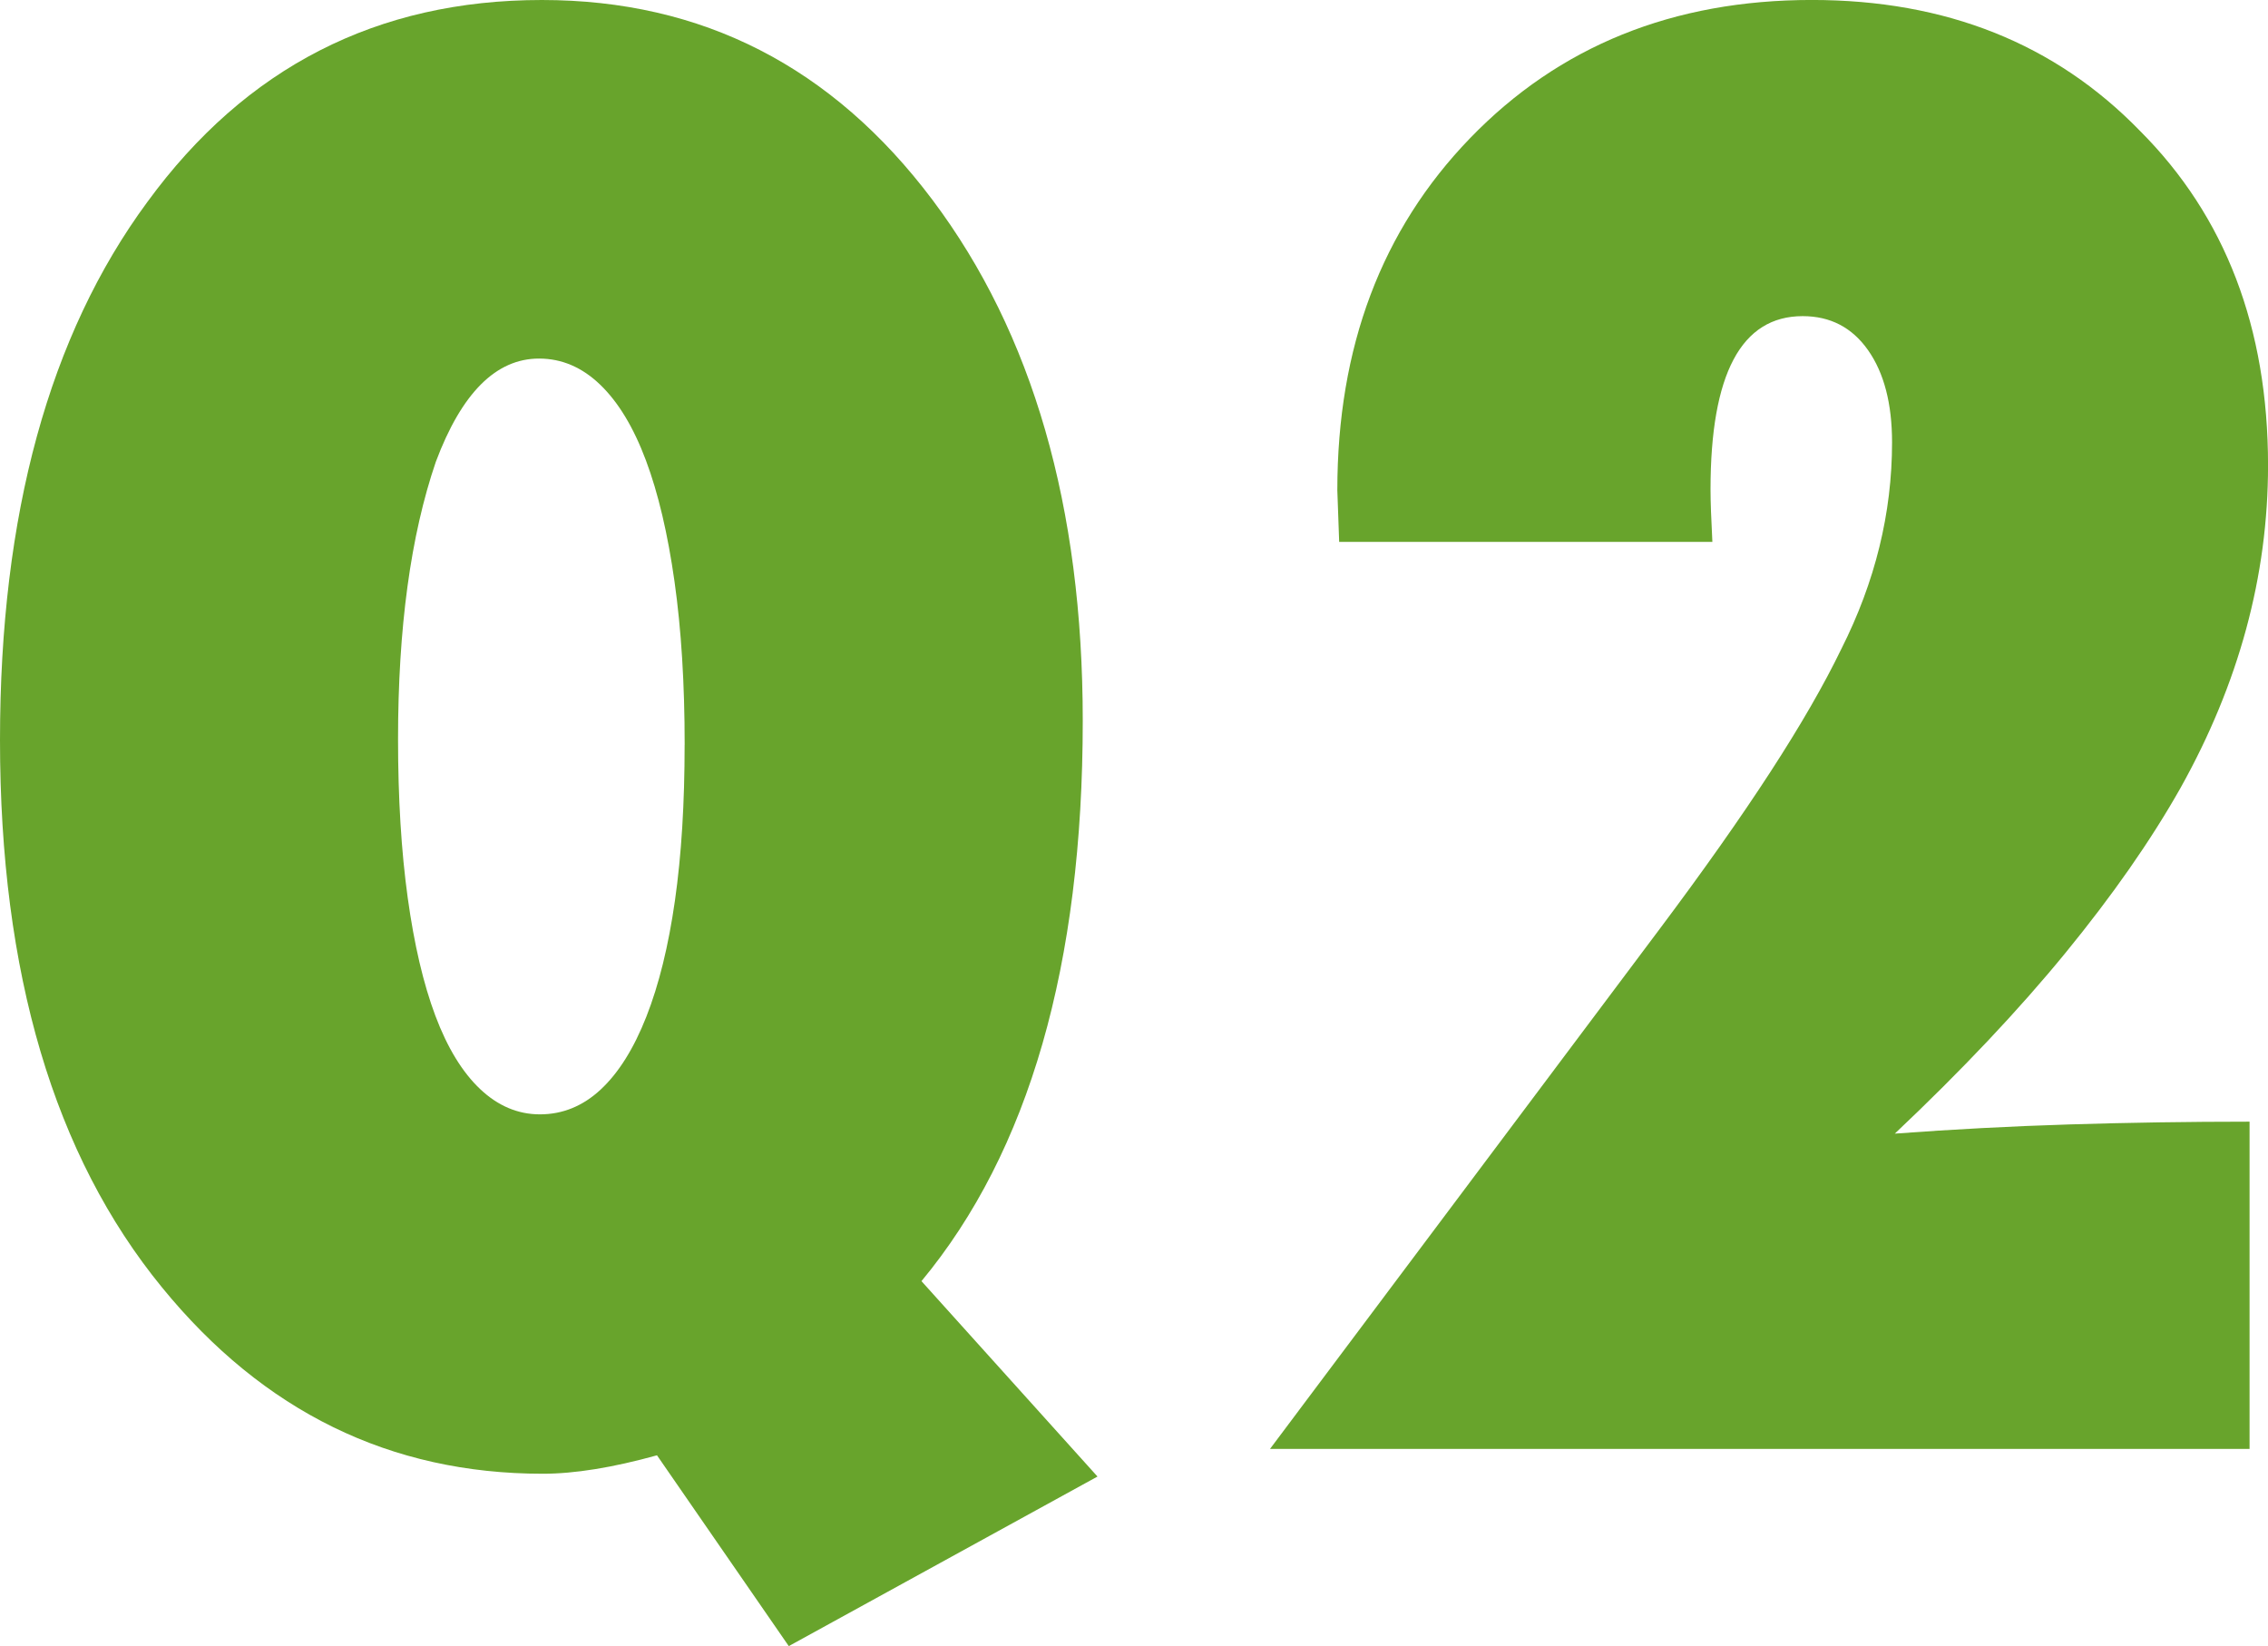
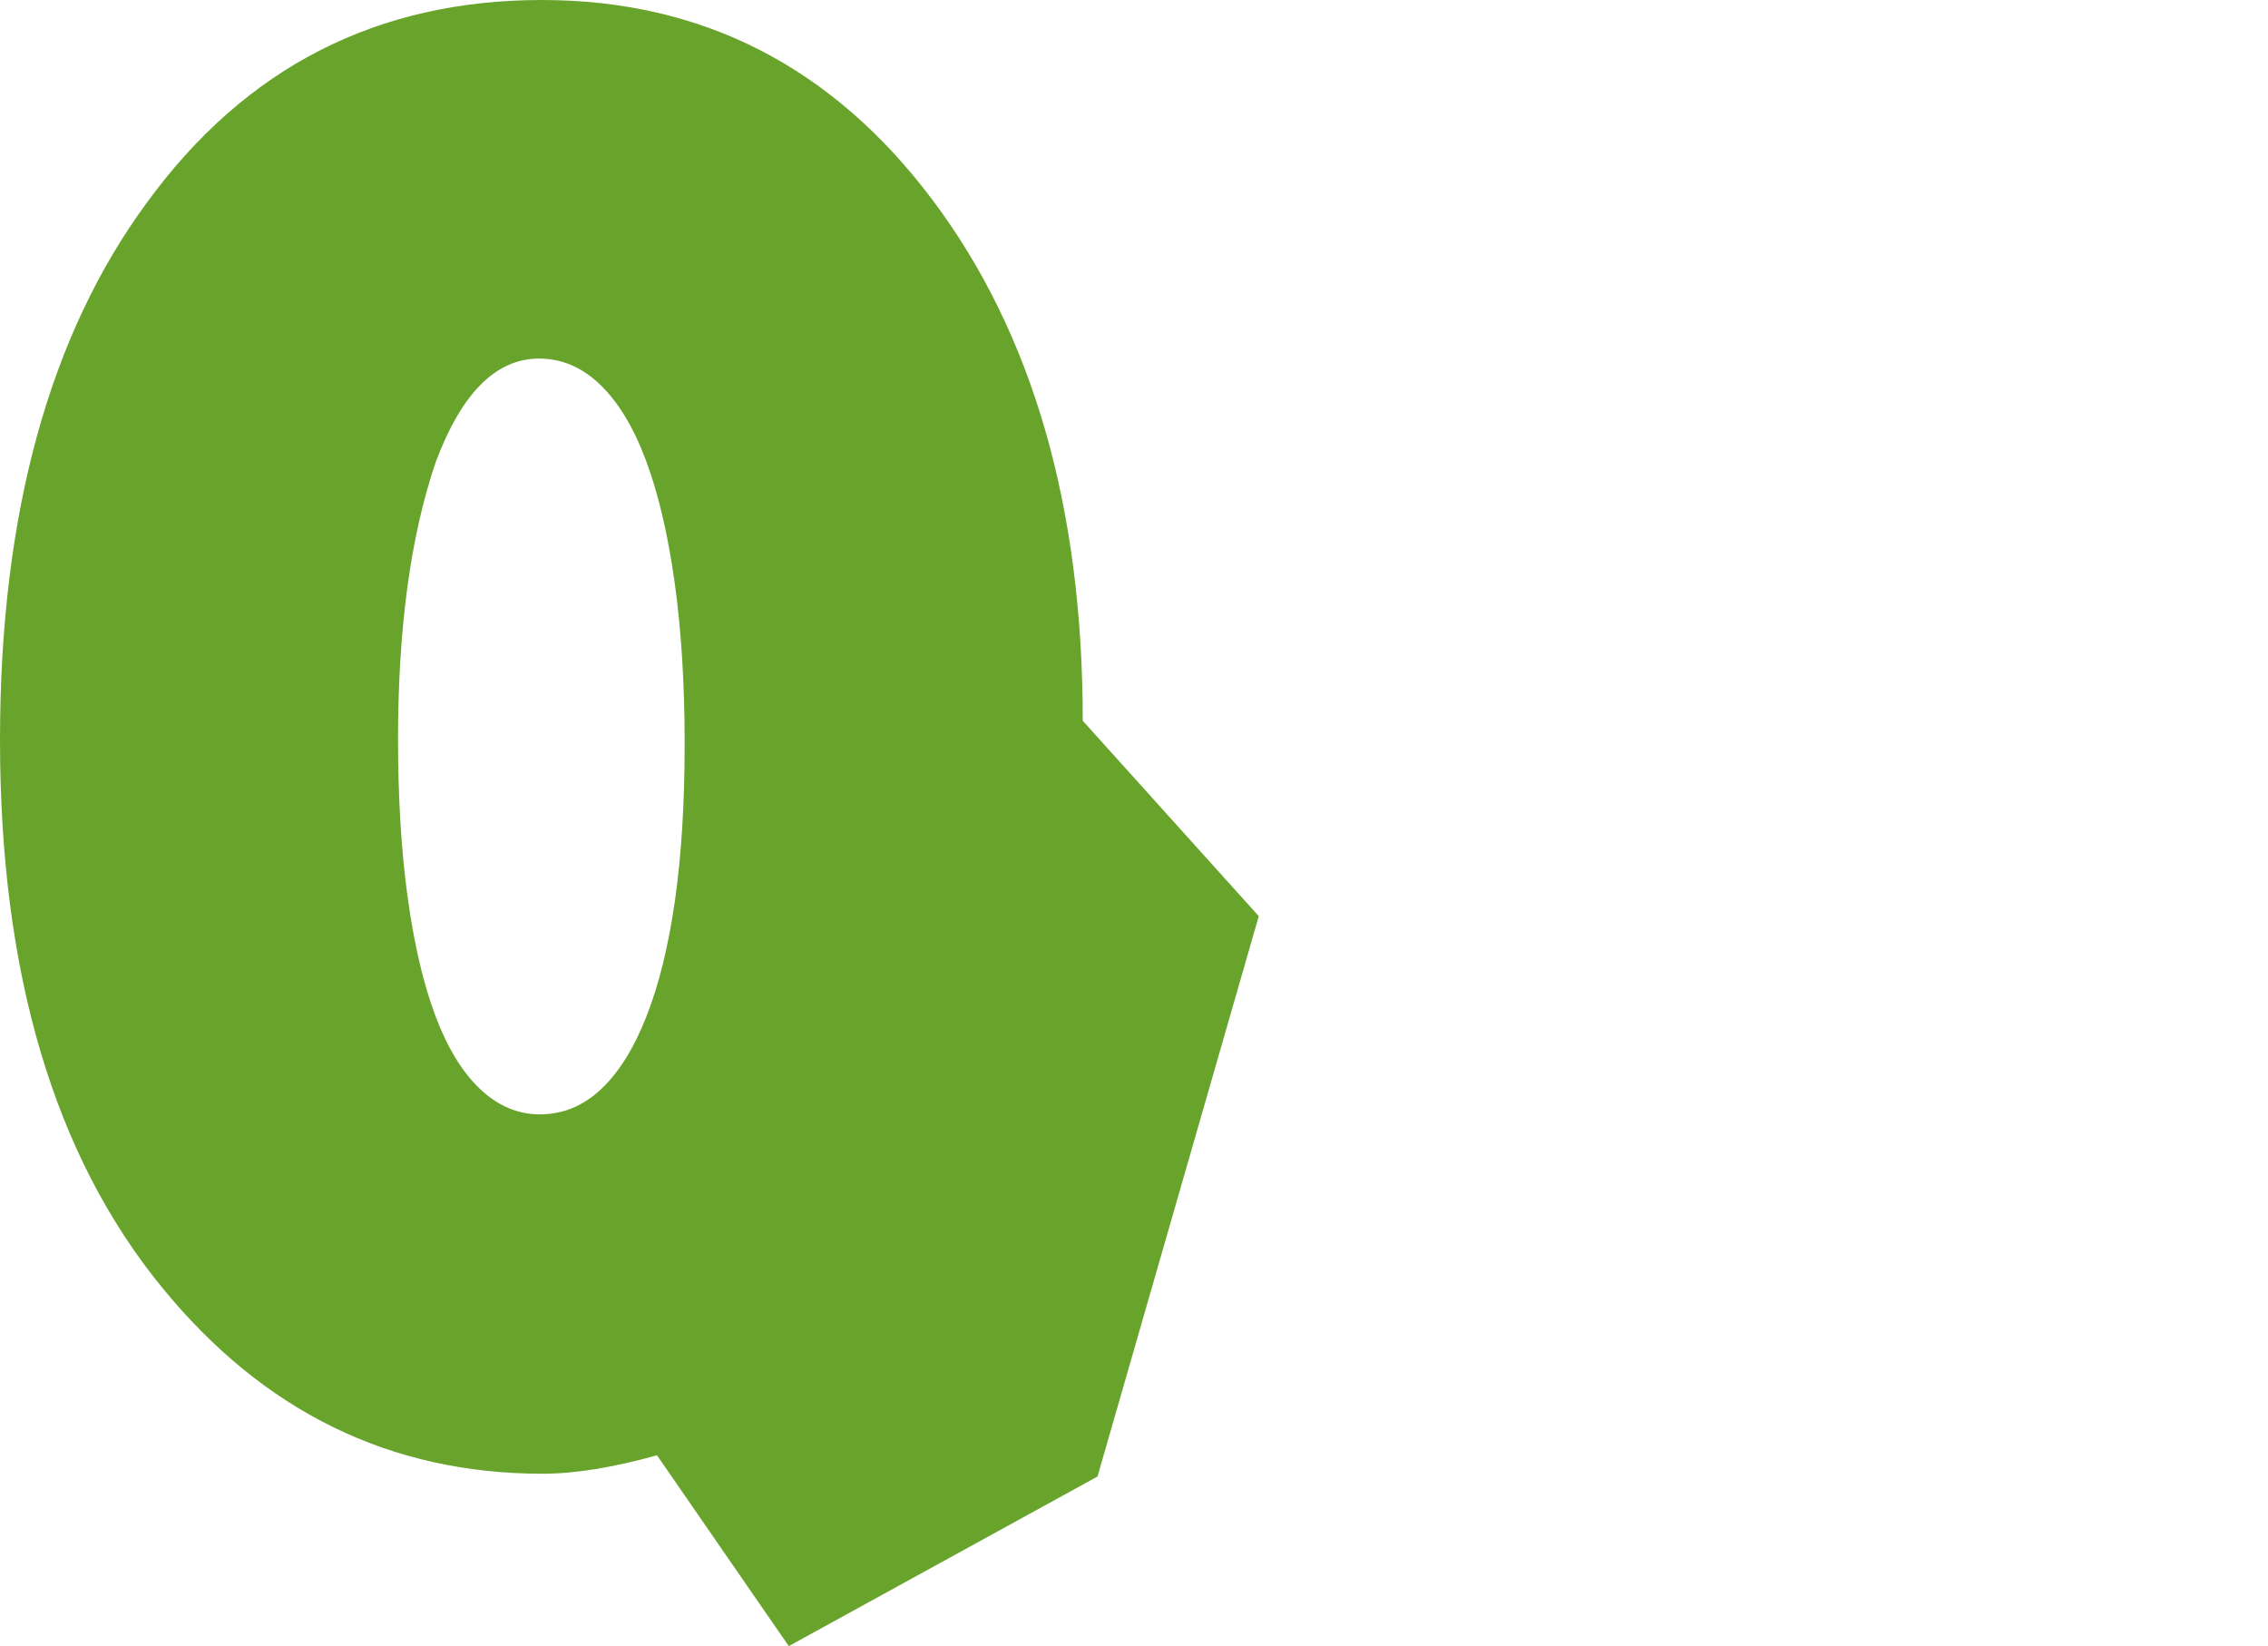
<svg xmlns="http://www.w3.org/2000/svg" id="_レイヤー_2" viewBox="0 0 57.685 41.859">
  <defs>
    <style>.cls-1{fill:#68a42c;}</style>
  </defs>
  <g id="_レイヤー_11">
    <g>
-       <path class="cls-1" d="M27.914,37.547l-7.852,4.312-3.352-4.852c-1.125,.312-2.094,.469-2.906,.469-3.875,0-7.102-1.578-9.68-4.734C1.375,29.383,0,24.742,0,18.82,0,13.086,1.25,8.523,3.75,5.133,6.25,1.711,9.594,0,13.781,0c4.078,0,7.391,1.695,9.938,5.086s3.82,7.805,3.82,13.242c0,6.203-1.367,10.953-4.102,14.25l4.477,4.969Zm-10.5-18.609c0-1.547-.086-2.93-.258-4.148s-.414-2.246-.727-3.082-.699-1.477-1.16-1.922-.98-.668-1.559-.668c-1.094,0-1.969,.875-2.625,2.625-.641,1.875-.961,4.227-.961,7.055,0,1.5,.082,2.844,.246,4.031s.398,2.188,.703,3,.684,1.434,1.137,1.863,.961,.645,1.523,.645c.578,0,1.094-.211,1.547-.633s.84-1.039,1.16-1.852,.562-1.797,.727-2.953,.246-2.477,.246-3.961Z" />
-       <path class="cls-1" d="M57.216,36.844h-24.914l9.891-13.195c1.125-1.5,2.07-2.84,2.836-4.02s1.367-2.223,1.805-3.129c.859-1.703,1.289-3.453,1.289-5.25,0-.984-.203-1.766-.609-2.344s-.961-.867-1.664-.867c-1.562,0-2.344,1.469-2.344,4.406,0,.156,.004,.344,.012,.562s.02,.477,.035,.773h-9.492l-.047-1.312c0-3.641,1.125-6.625,3.375-8.953,2.266-2.344,5.164-3.516,8.695-3.516,3.406,0,6.188,1.109,8.344,3.328,2.172,2.172,3.258,5.008,3.258,8.508,0,2.812-.742,5.547-2.227,8.203-.75,1.328-1.723,2.723-2.918,4.184s-2.645,2.996-4.348,4.605c1.469-.109,2.949-.188,4.441-.234s3.02-.07,4.582-.07v8.32Z" />
+       <path class="cls-1" d="M27.914,37.547l-7.852,4.312-3.352-4.852c-1.125,.312-2.094,.469-2.906,.469-3.875,0-7.102-1.578-9.68-4.734C1.375,29.383,0,24.742,0,18.82,0,13.086,1.25,8.523,3.75,5.133,6.25,1.711,9.594,0,13.781,0c4.078,0,7.391,1.695,9.938,5.086s3.82,7.805,3.82,13.242l4.477,4.969Zm-10.5-18.609c0-1.547-.086-2.93-.258-4.148s-.414-2.246-.727-3.082-.699-1.477-1.16-1.922-.98-.668-1.559-.668c-1.094,0-1.969,.875-2.625,2.625-.641,1.875-.961,4.227-.961,7.055,0,1.5,.082,2.844,.246,4.031s.398,2.188,.703,3,.684,1.434,1.137,1.863,.961,.645,1.523,.645c.578,0,1.094-.211,1.547-.633s.84-1.039,1.16-1.852,.562-1.797,.727-2.953,.246-2.477,.246-3.961Z" />
    </g>
  </g>
</svg>